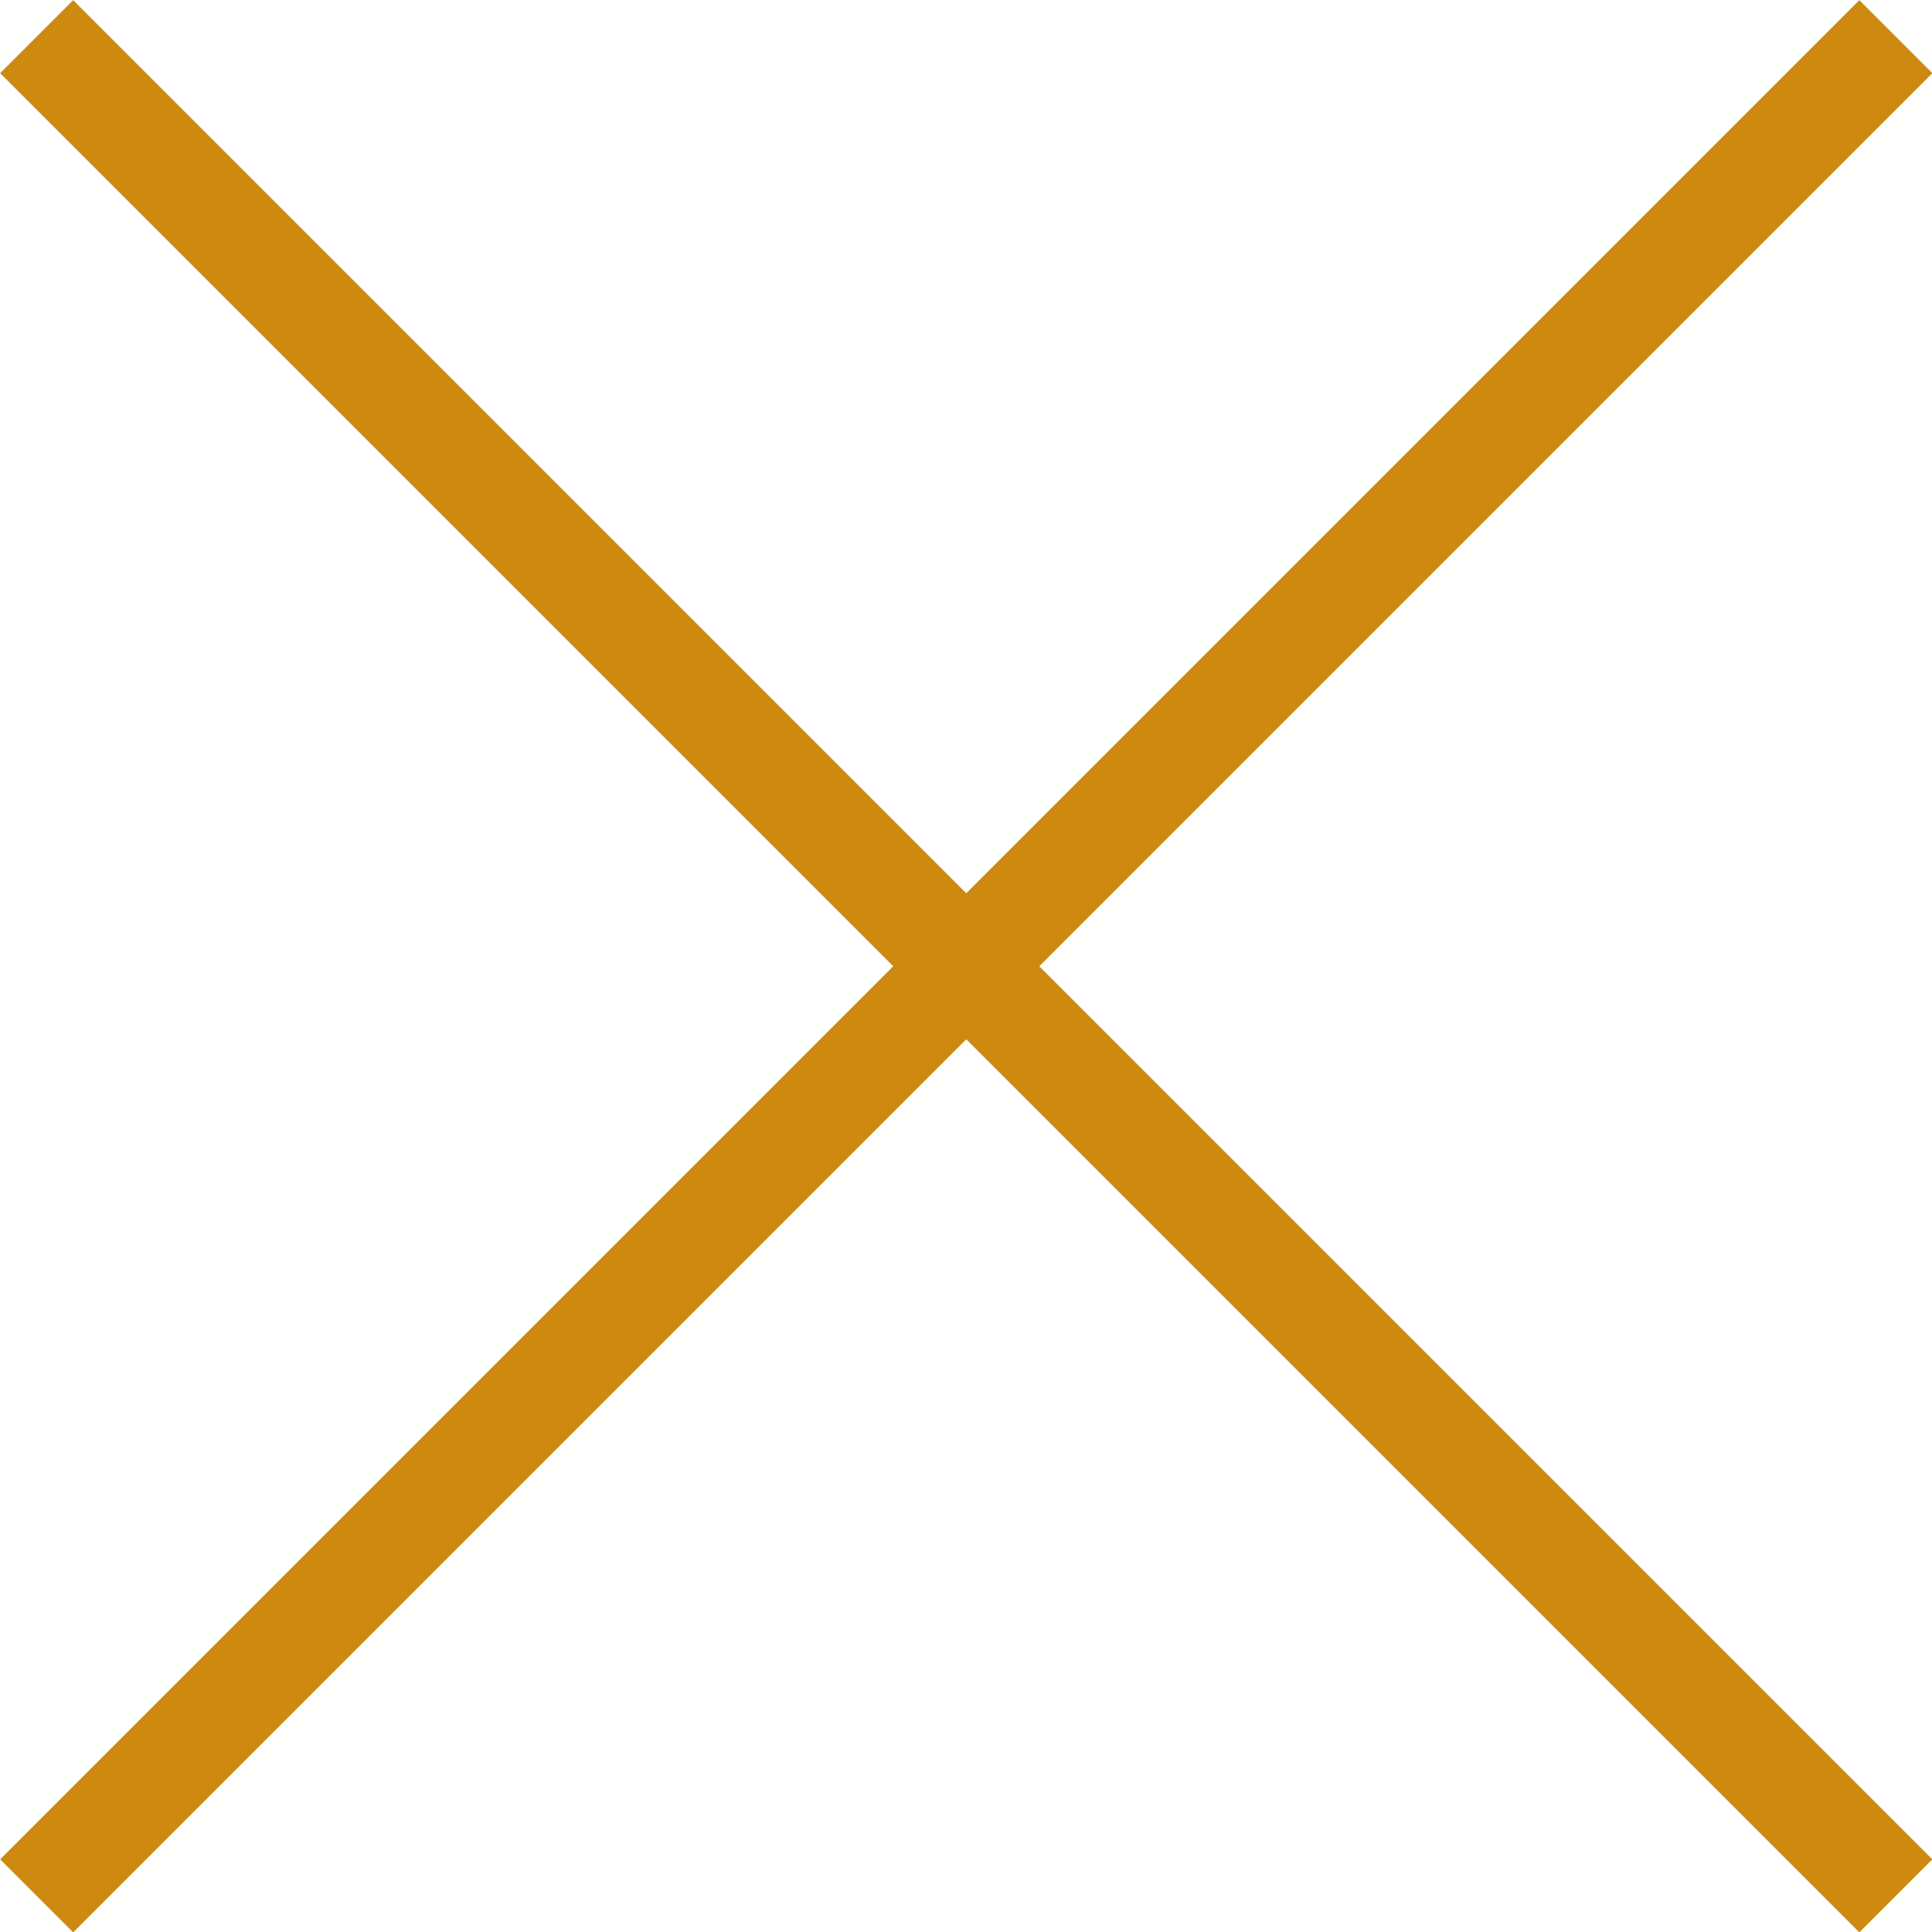
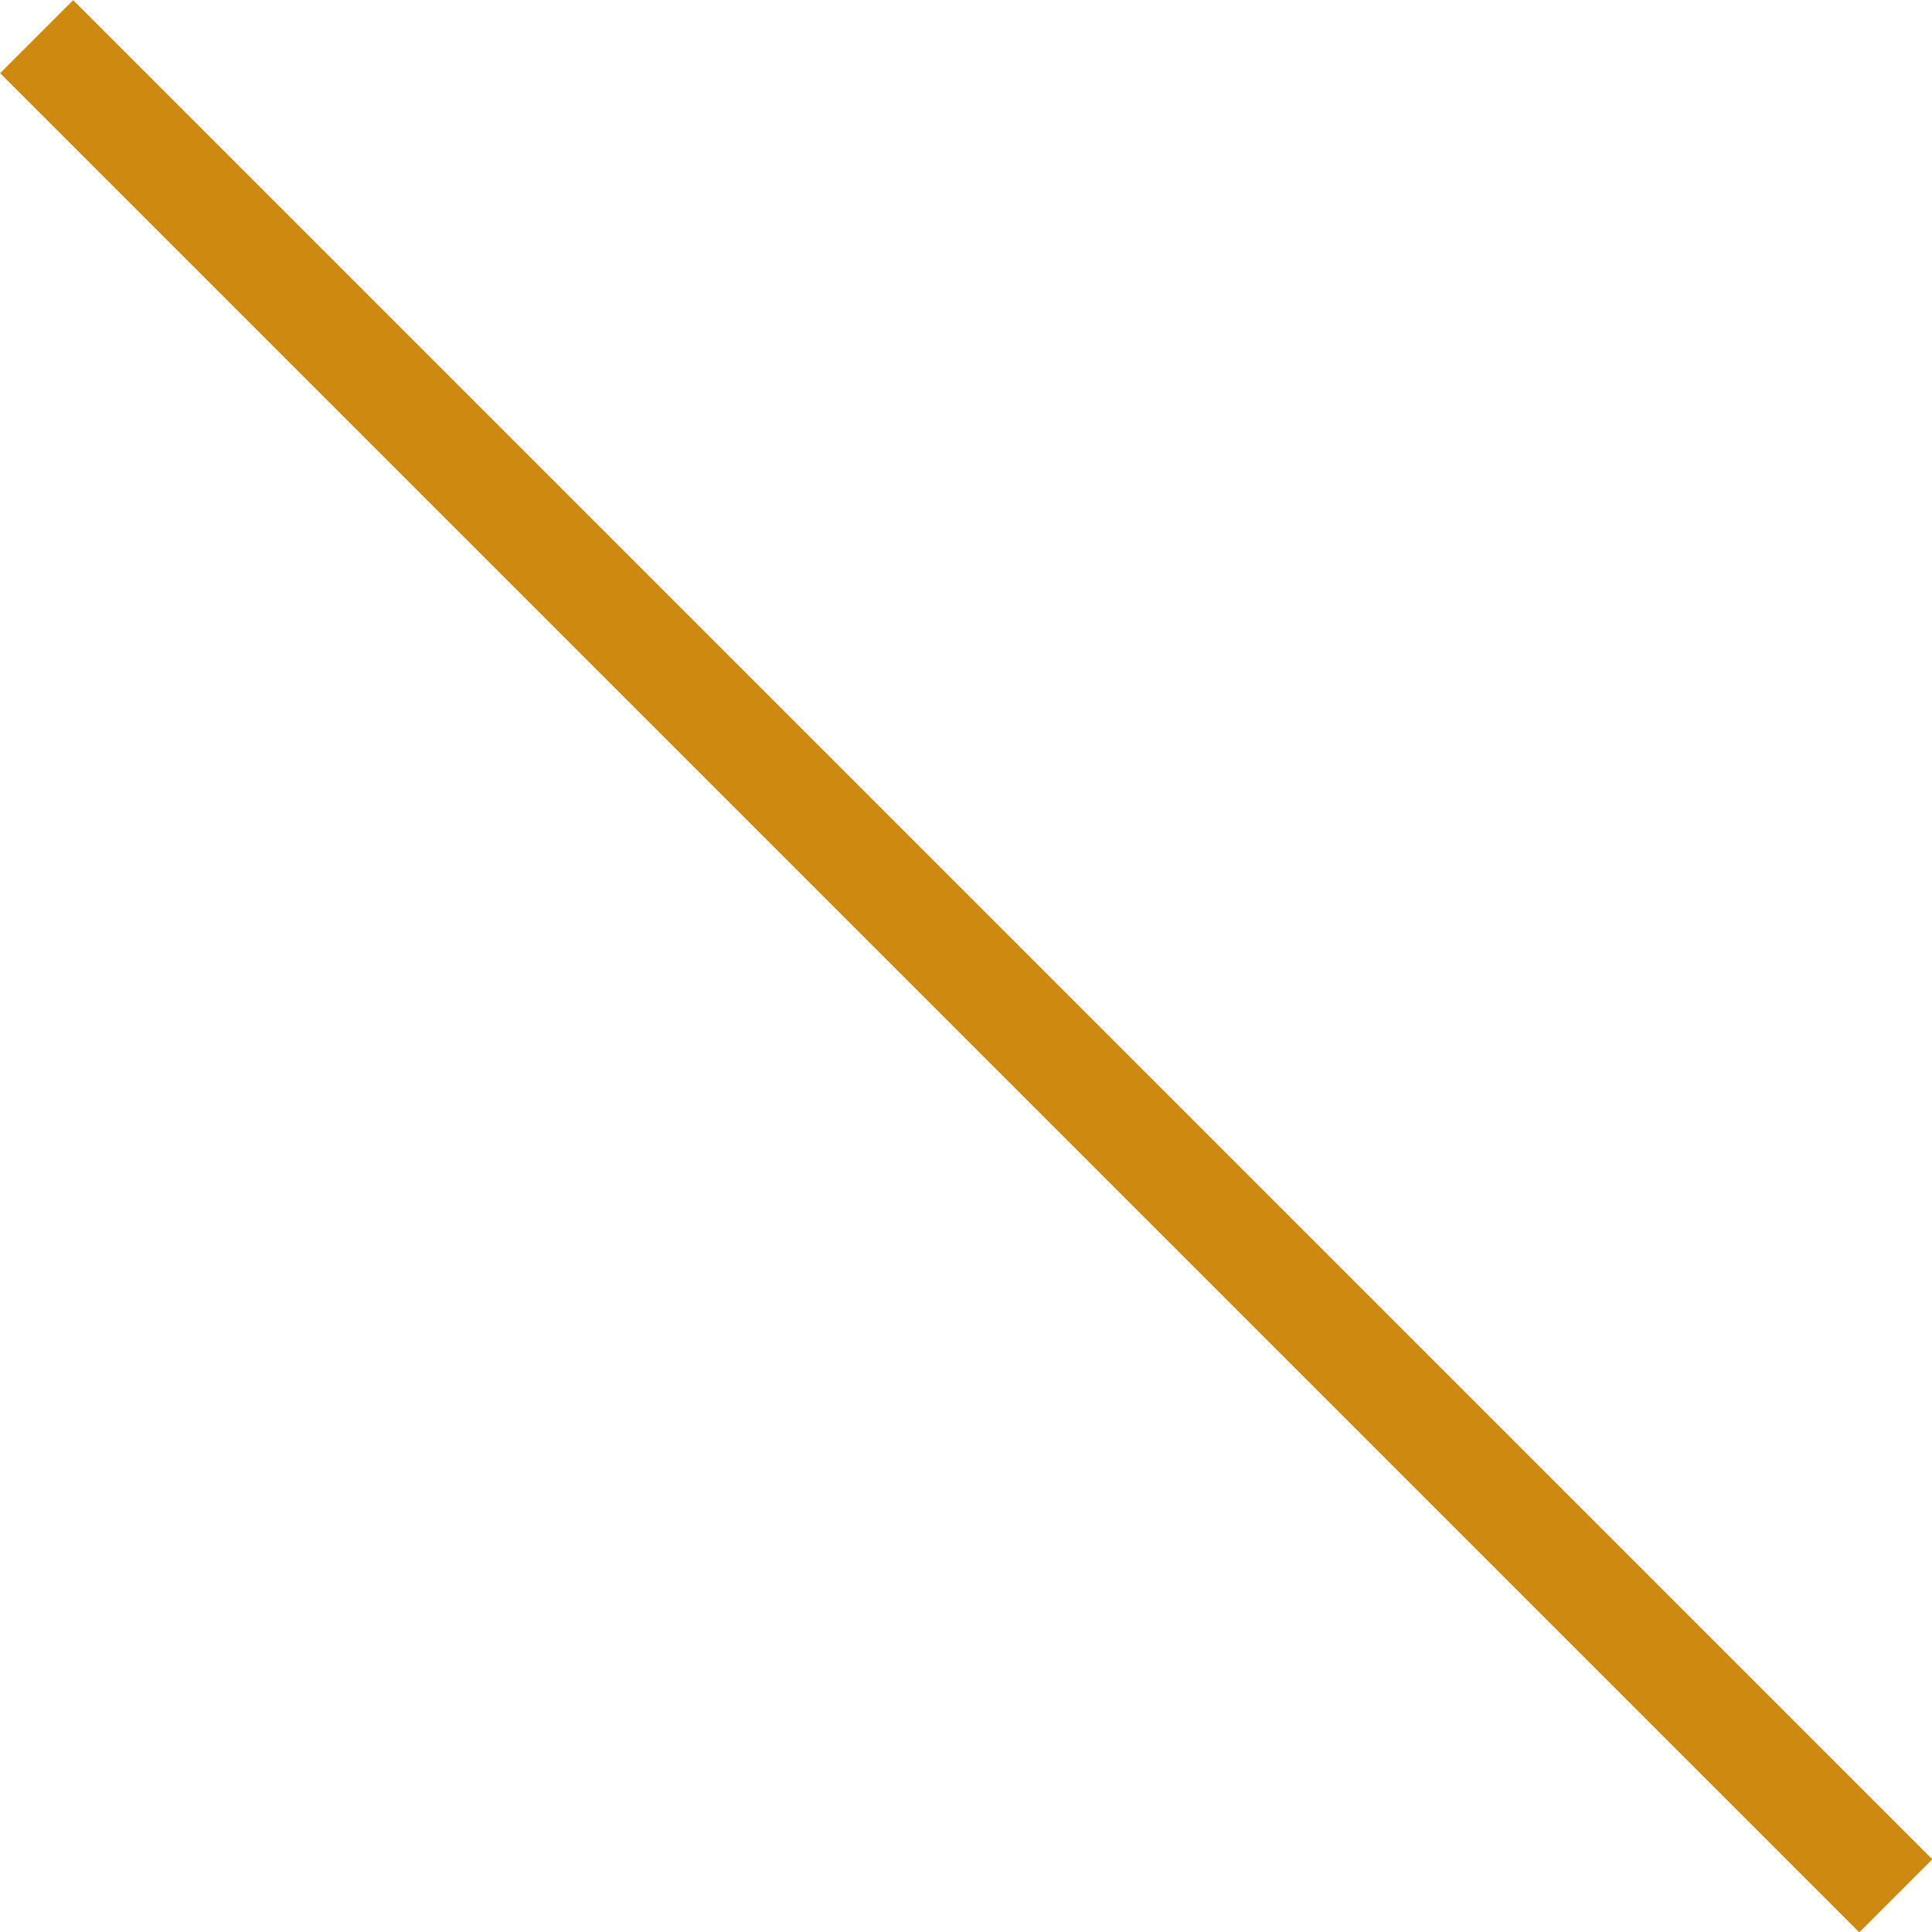
<svg xmlns="http://www.w3.org/2000/svg" width="37" height="37" viewBox="0 0 37.41 37.41">
  <defs>
    <style>
      .cls-1 {
        fill: none;
        stroke: #cd8910;
        stroke-miterlimit: 10;
        stroke-width: 2px;
      }
    </style>
  </defs>
  <g id="Layer_2" data-name="Layer 2">
    <g id="Layer_5" data-name="Layer 5">
-       <line class="cls-1" x1="0.71" y1="36.71" x2="36.71" y2="0.71" />
      <line class="cls-1" x1="0.71" y1="0.71" x2="36.71" y2="36.71" />
    </g>
  </g>
</svg>